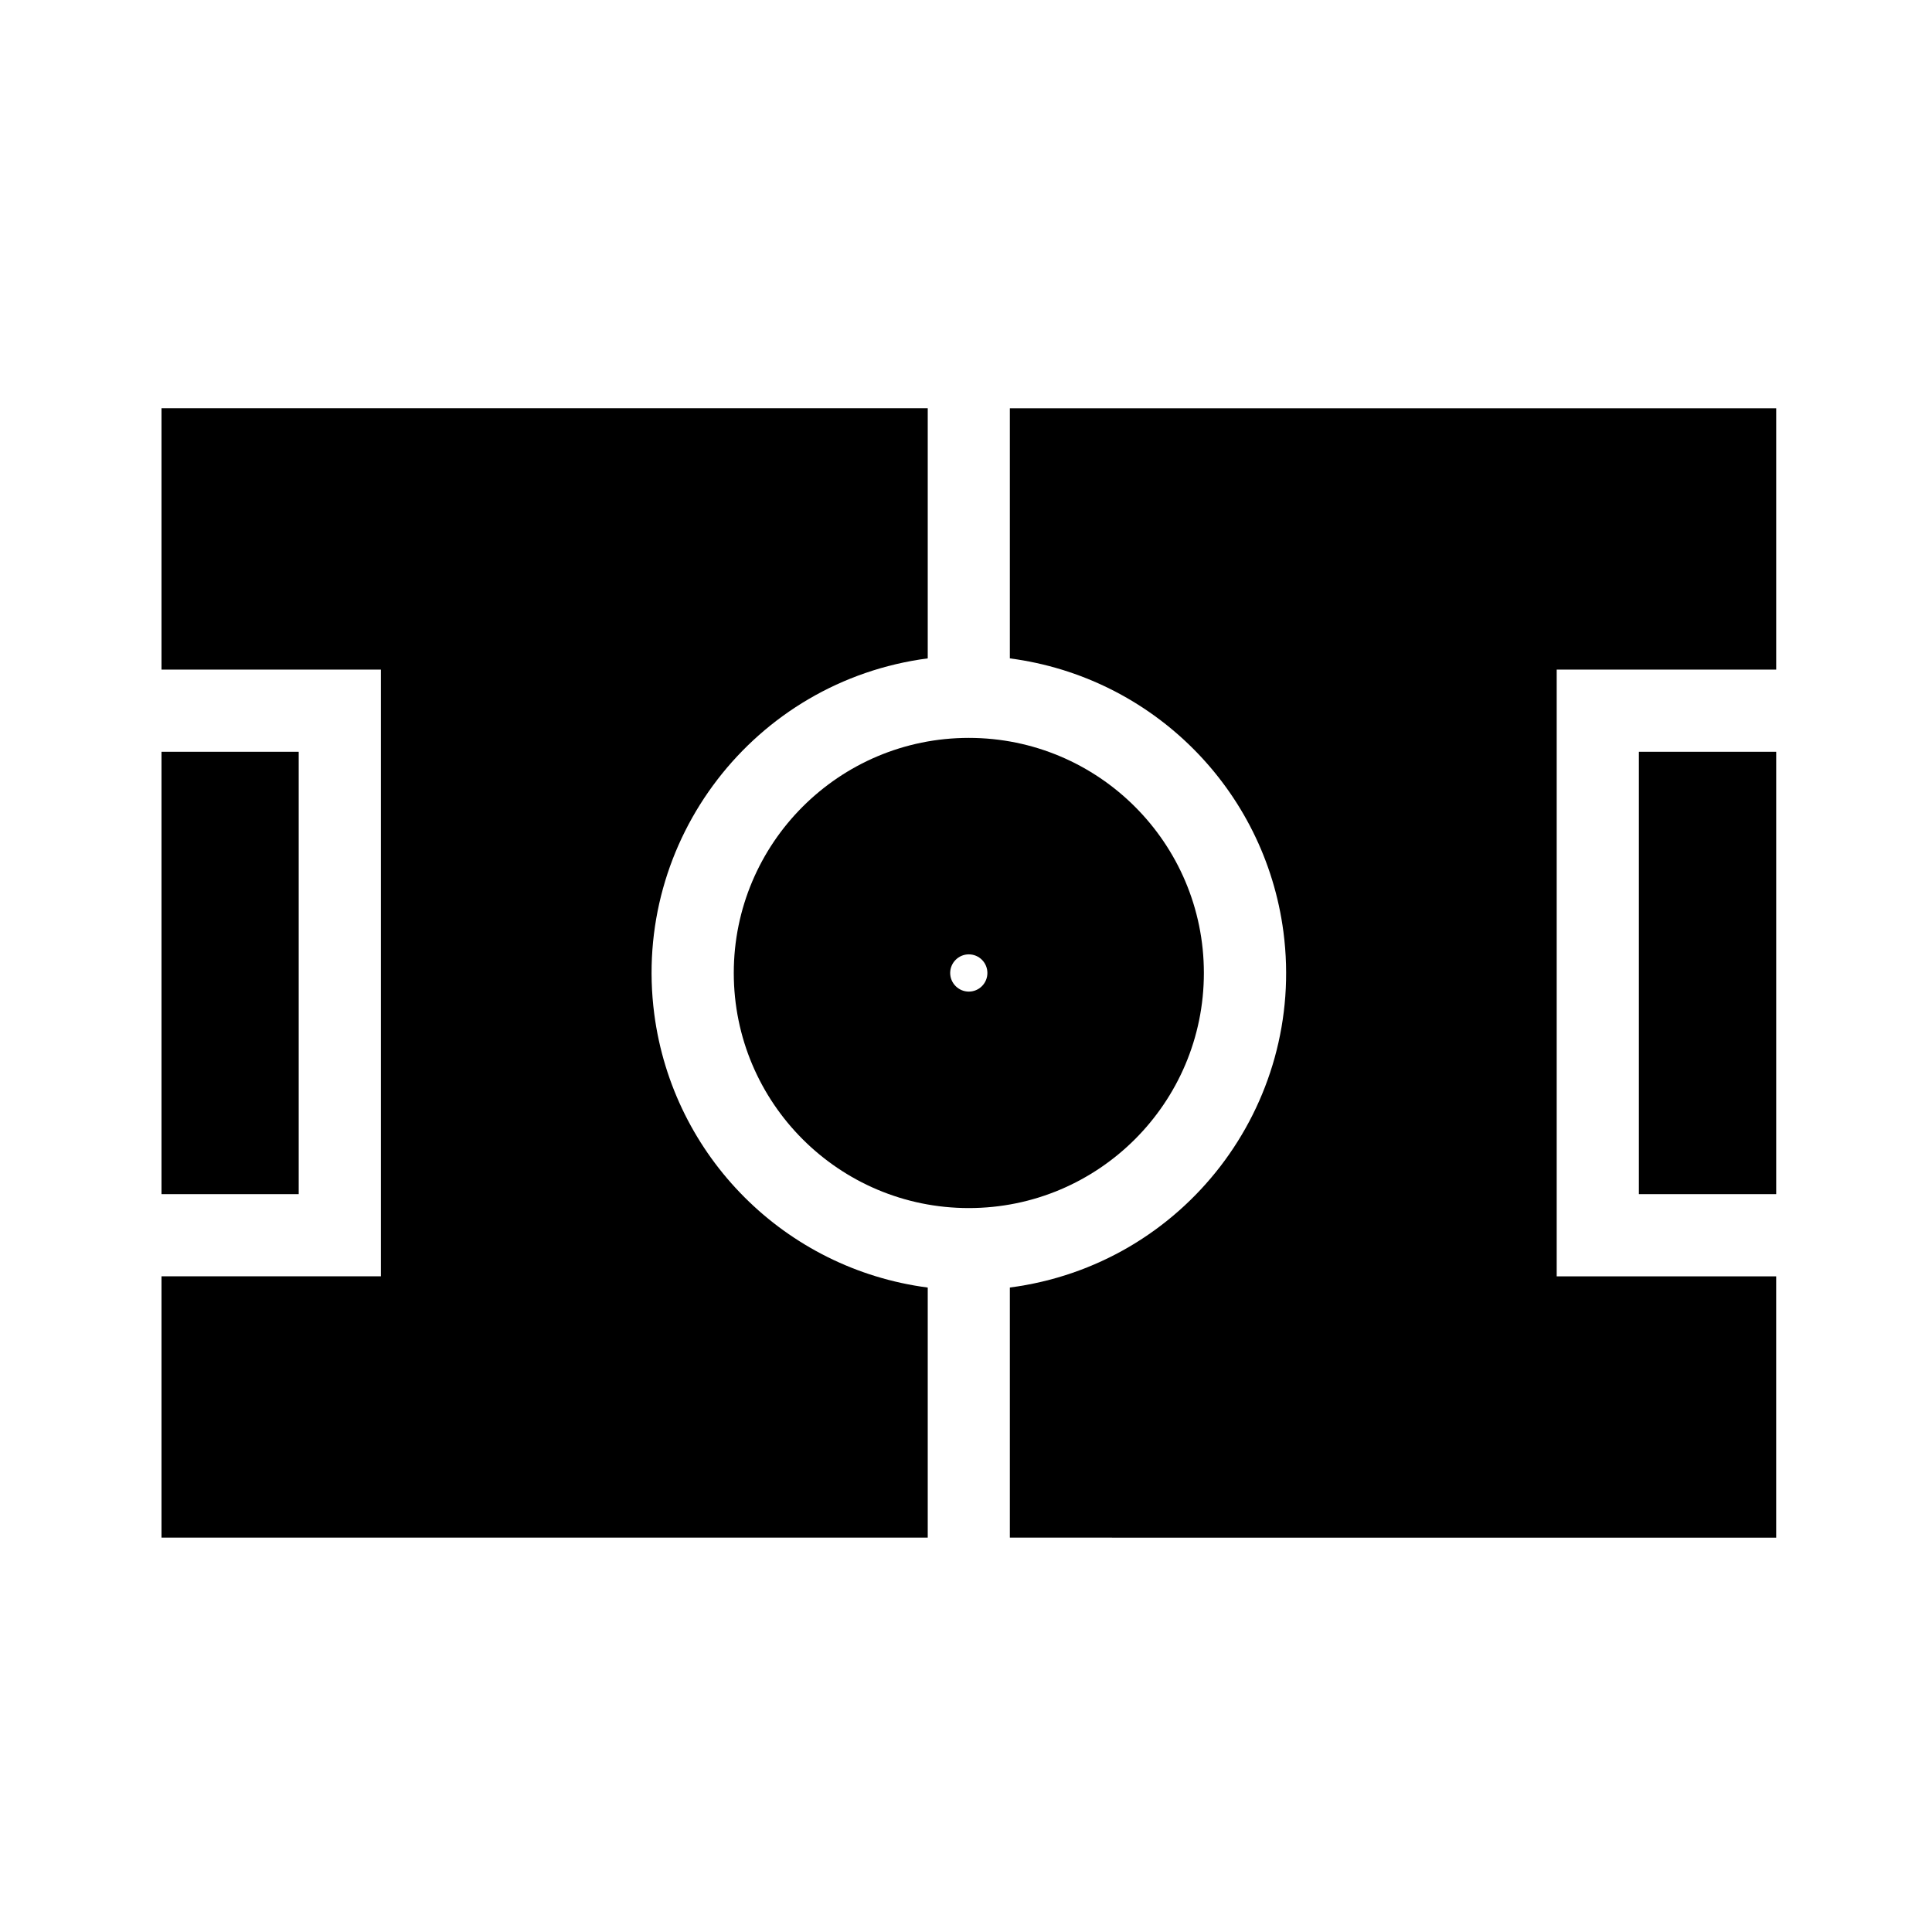
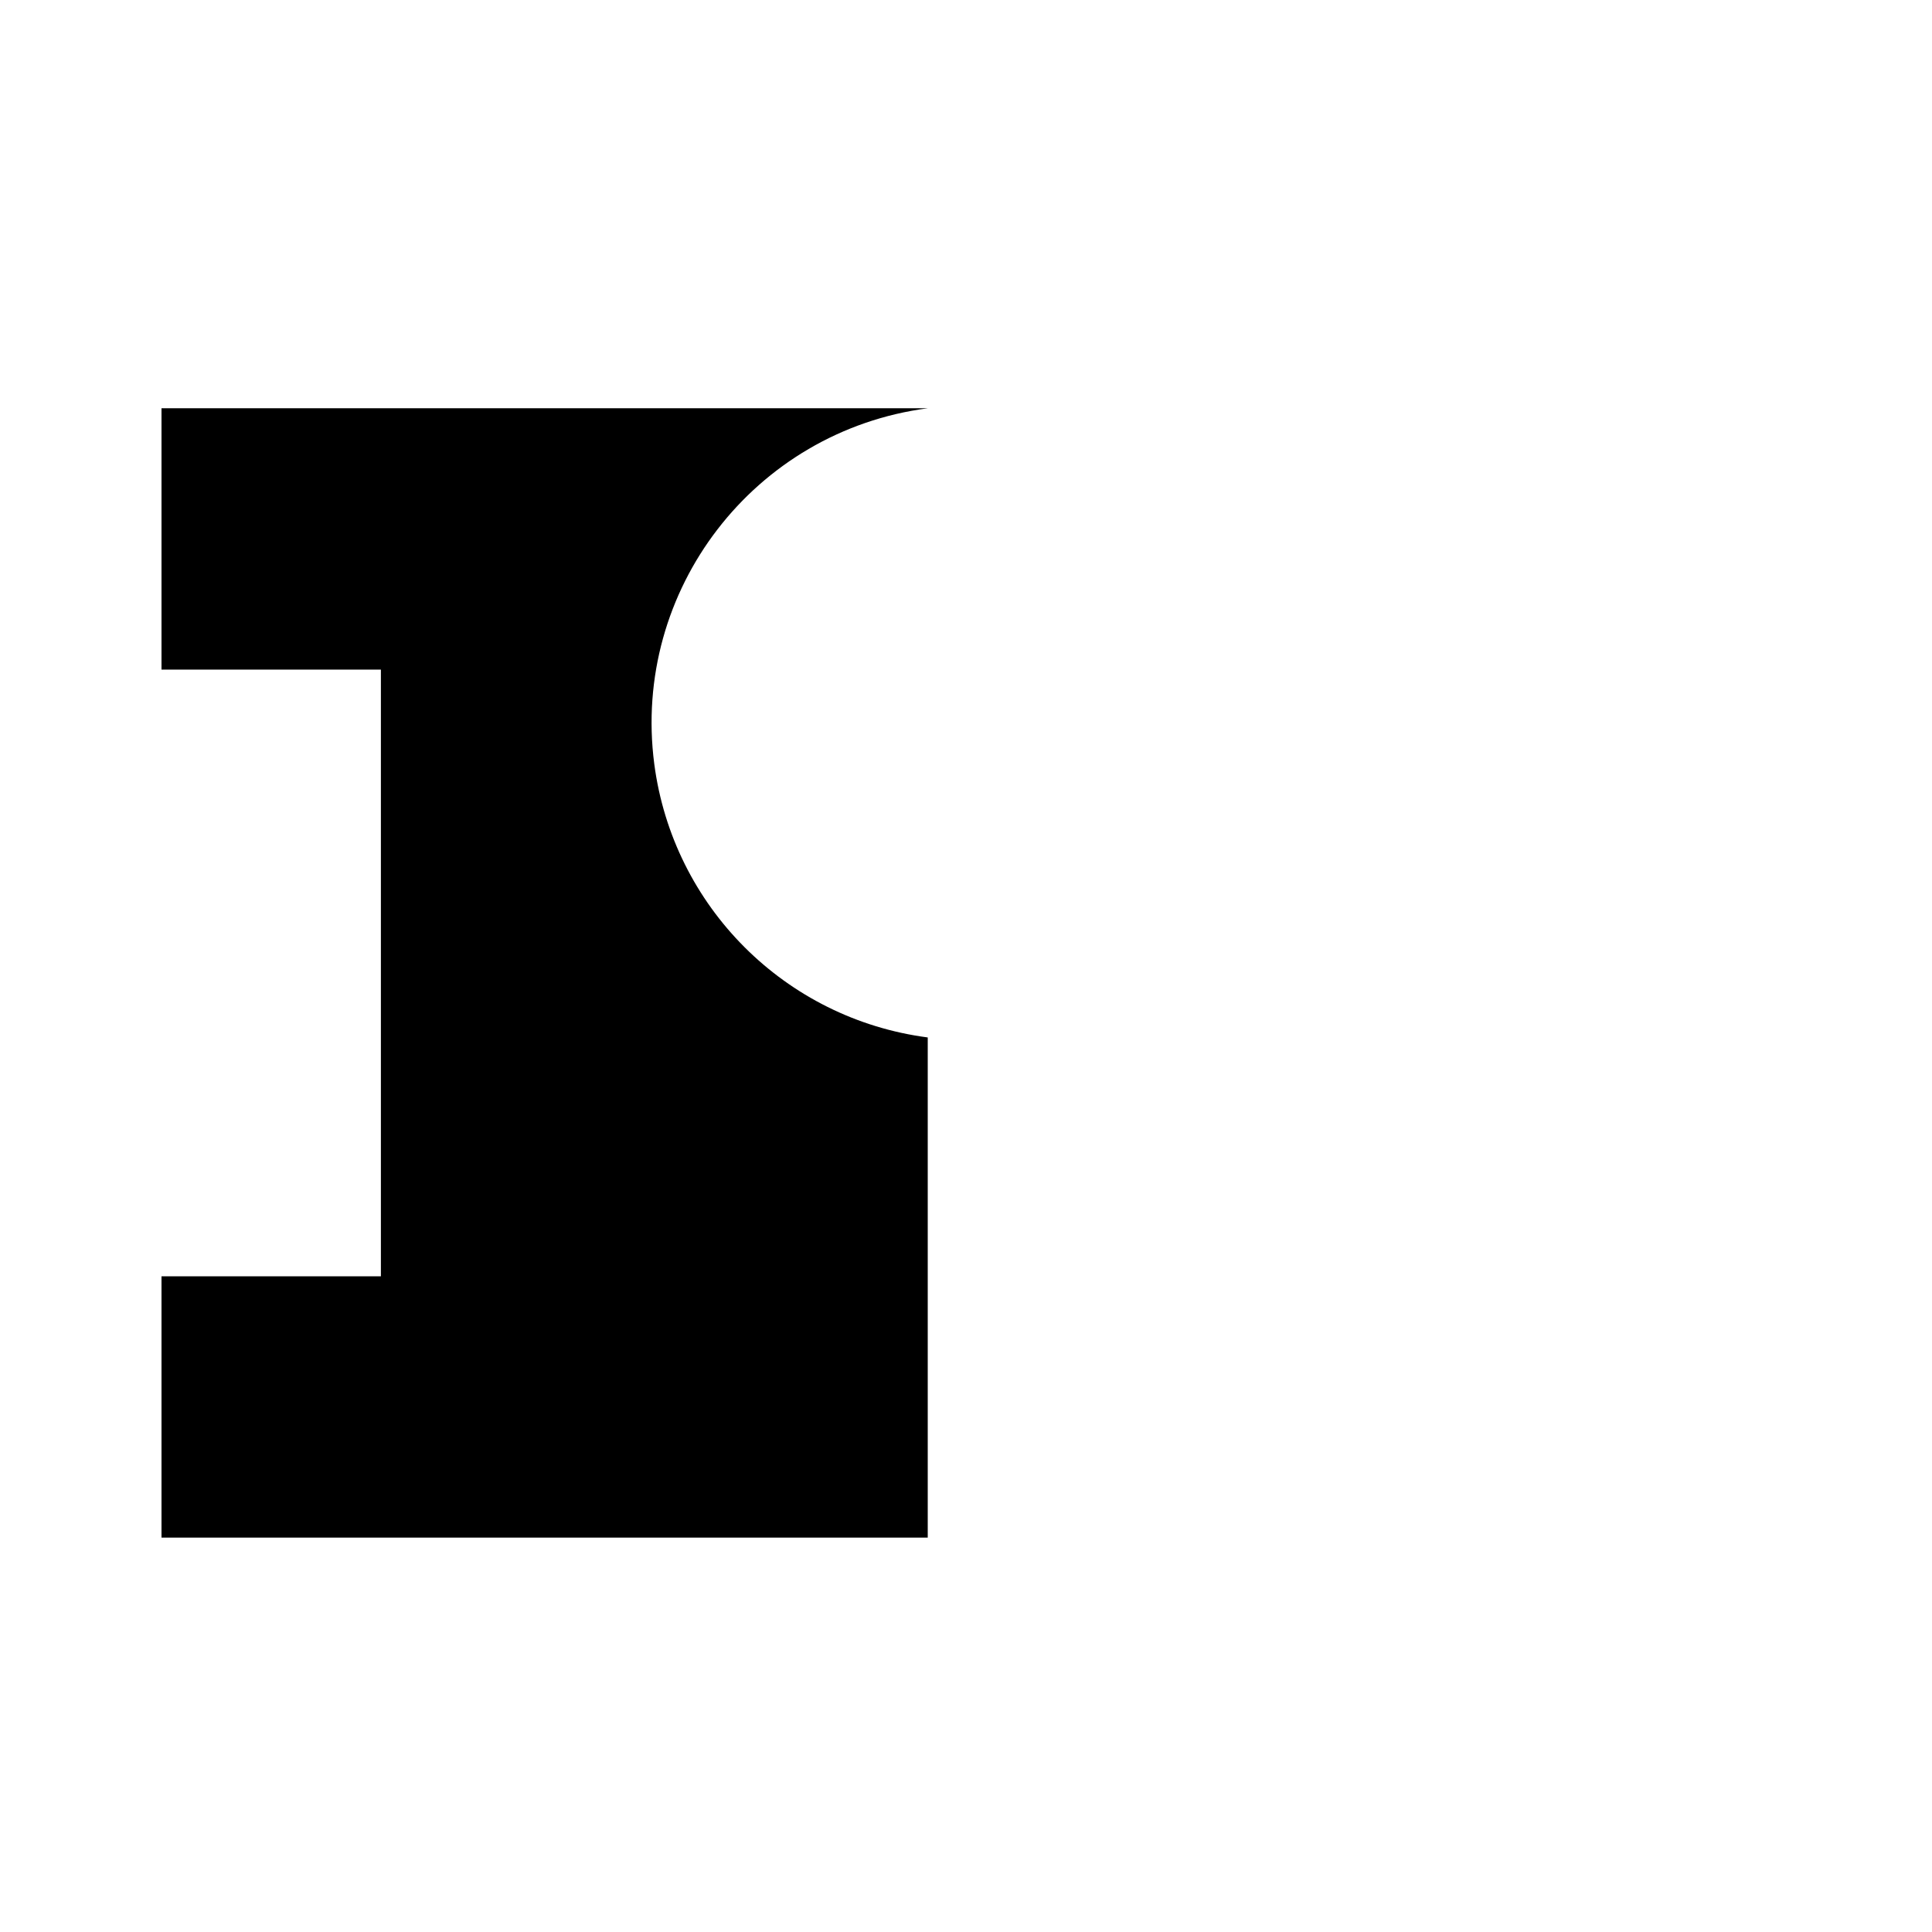
<svg xmlns="http://www.w3.org/2000/svg" fill="#000000" width="800px" height="800px" version="1.1" viewBox="144 144 512 512">
  <g>
-     <path d="m389.86 551.49h-203.06v-69.25h58.141v-160.79h-58.141v-69.254h203.06v66.281c-46.012 6.035-78.473 48.219-72.473 94.254 4.949 37.797 34.676 67.535 72.473 72.484z" />
-     <path d="m411.62 551.49v-66.281c46.078-6.012 78.508-48.199 72.504-94.246-4.949-37.797-34.707-67.535-72.504-72.484v-66.281h203.09v69.254h-58.168v160.79h58.164v69.254z" />
-     <path d="m186.8 343.23h36.359v117.23h-36.359z" />
-     <path d="m578.32 343.23h36.391v117.23h-36.391z" />
-     <path d="m463.04 401.85c0 34.398-27.902 62.301-62.301 62.301-34.398 0-62.281-27.902-62.281-62.301 0-34.398 27.887-62.301 62.281-62.301s62.301 27.906 62.301 62.301zm-57.371 0c0-2.719-2.191-4.934-4.926-4.934-2.707 0-4.934 2.211-4.934 4.934 0 2.715 2.227 4.934 4.934 4.934 2.734 0 4.926-2.219 4.926-4.934z" />
+     <path d="m389.86 551.49h-203.06v-69.25h58.141v-160.79h-58.141v-69.254h203.06c-46.012 6.035-78.473 48.219-72.473 94.254 4.949 37.797 34.676 67.535 72.473 72.484z" />
  </g>
</svg>